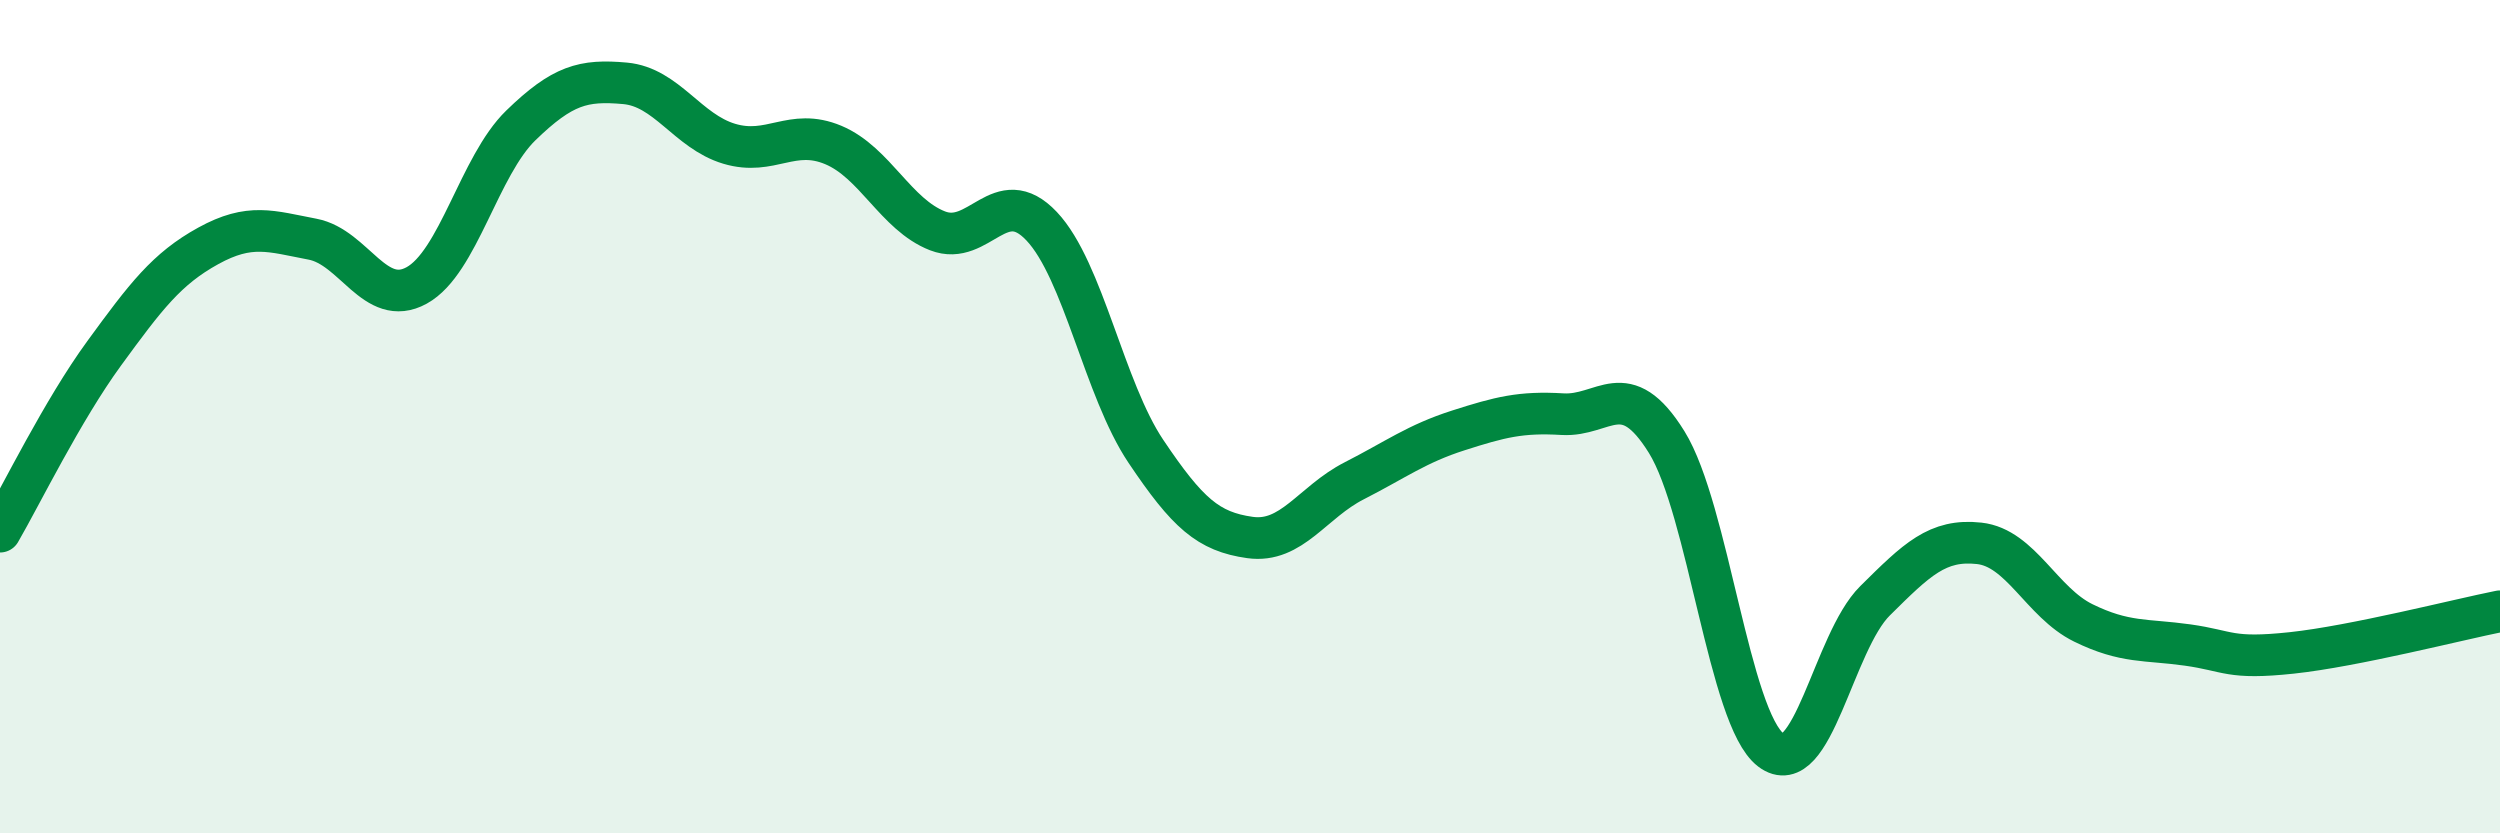
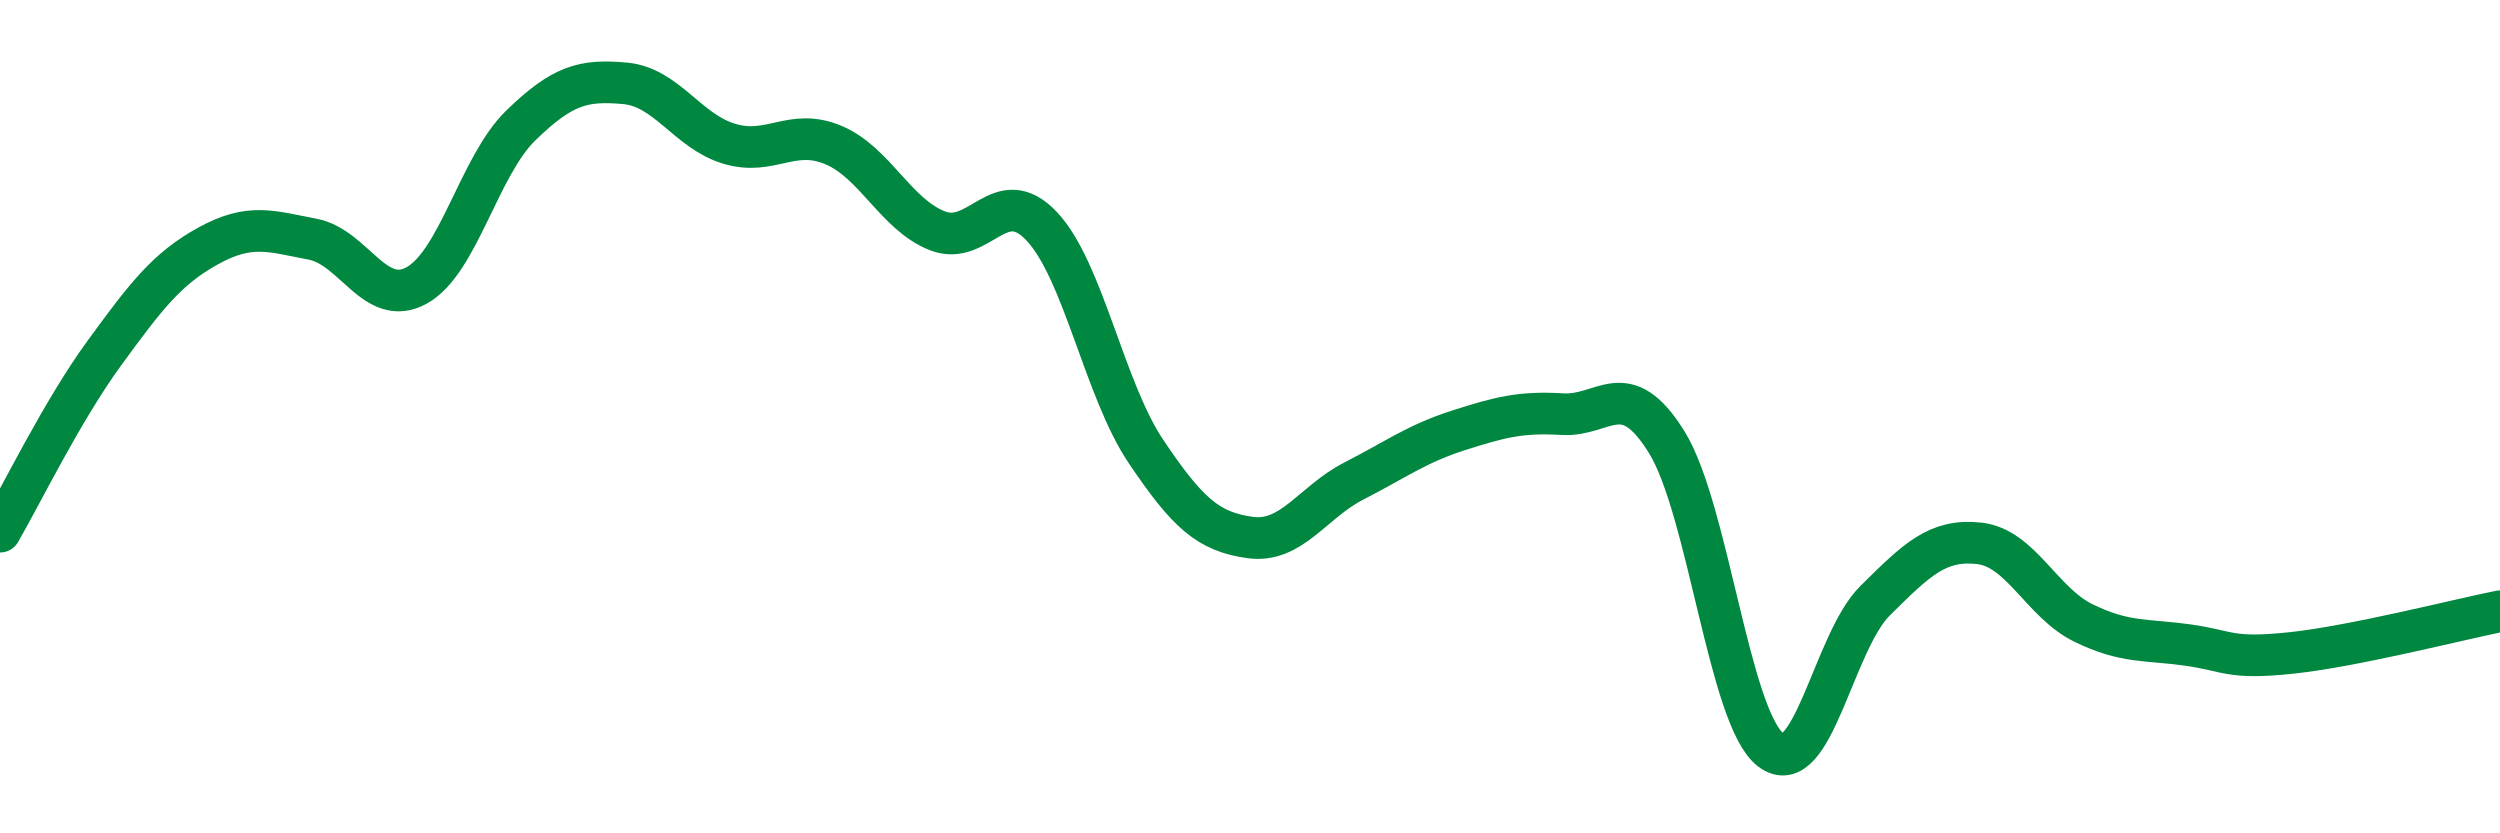
<svg xmlns="http://www.w3.org/2000/svg" width="60" height="20" viewBox="0 0 60 20">
-   <path d="M 0,12.76 C 0.5,11.9 1.5,9.85 2.5,8.48 C 3.5,7.11 4,6.45 5,5.9 C 6,5.35 6.5,5.55 7.5,5.74 C 8.5,5.93 9,7.4 10,6.85 C 11,6.3 11.5,3.98 12.5,3.01 C 13.5,2.04 14,1.91 15,2 C 16,2.09 16.5,3.15 17.5,3.45 C 18.5,3.75 19,3.06 20,3.48 C 21,3.9 21.5,5.15 22.5,5.54 C 23.5,5.93 24,4.37 25,5.43 C 26,6.49 26.5,9.34 27.5,10.83 C 28.5,12.32 29,12.76 30,12.9 C 31,13.04 31.5,12.05 32.5,11.54 C 33.5,11.03 34,10.65 35,10.33 C 36,10.01 36.5,9.88 37.5,9.94 C 38.5,10 39,9 40,10.61 C 41,12.22 41.5,17.24 42.5,18 C 43.5,18.76 44,15.41 45,14.42 C 46,13.43 46.5,12.93 47.5,13.04 C 48.5,13.15 49,14.46 50,14.95 C 51,15.44 51.5,15.34 52.5,15.48 C 53.5,15.62 53.5,15.83 55,15.67 C 56.5,15.51 59,14.87 60,14.67L60 20L0 20Z" fill="#008740" opacity="0.1" stroke-linecap="round" stroke-linejoin="round" />
  <path d="M 0,12.76 C 0.5,11.9 1.5,9.85 2.5,8.48 C 3.5,7.11 4,6.45 5,5.9 C 6,5.35 6.5,5.55 7.5,5.74 C 8.5,5.93 9,7.4 10,6.85 C 11,6.3 11.5,3.98 12.5,3.01 C 13.5,2.04 14,1.91 15,2 C 16,2.09 16.5,3.15 17.5,3.45 C 18.5,3.75 19,3.06 20,3.48 C 21,3.9 21.5,5.15 22.5,5.54 C 23.5,5.93 24,4.37 25,5.43 C 26,6.49 26.5,9.34 27.5,10.83 C 28.5,12.32 29,12.76 30,12.9 C 31,13.04 31.5,12.05 32.5,11.54 C 33.5,11.03 34,10.65 35,10.33 C 36,10.01 36.5,9.88 37.5,9.94 C 38.5,10 39,9 40,10.61 C 41,12.22 41.5,17.24 42.5,18 C 43.5,18.76 44,15.41 45,14.42 C 46,13.43 46.5,12.93 47.5,13.04 C 48.5,13.15 49,14.46 50,14.95 C 51,15.44 51.5,15.34 52.5,15.48 C 53.5,15.62 53.5,15.83 55,15.67 C 56.5,15.51 59,14.87 60,14.67" stroke="#008740" stroke-width="1" fill="none" stroke-linecap="round" stroke-linejoin="round" />
</svg>